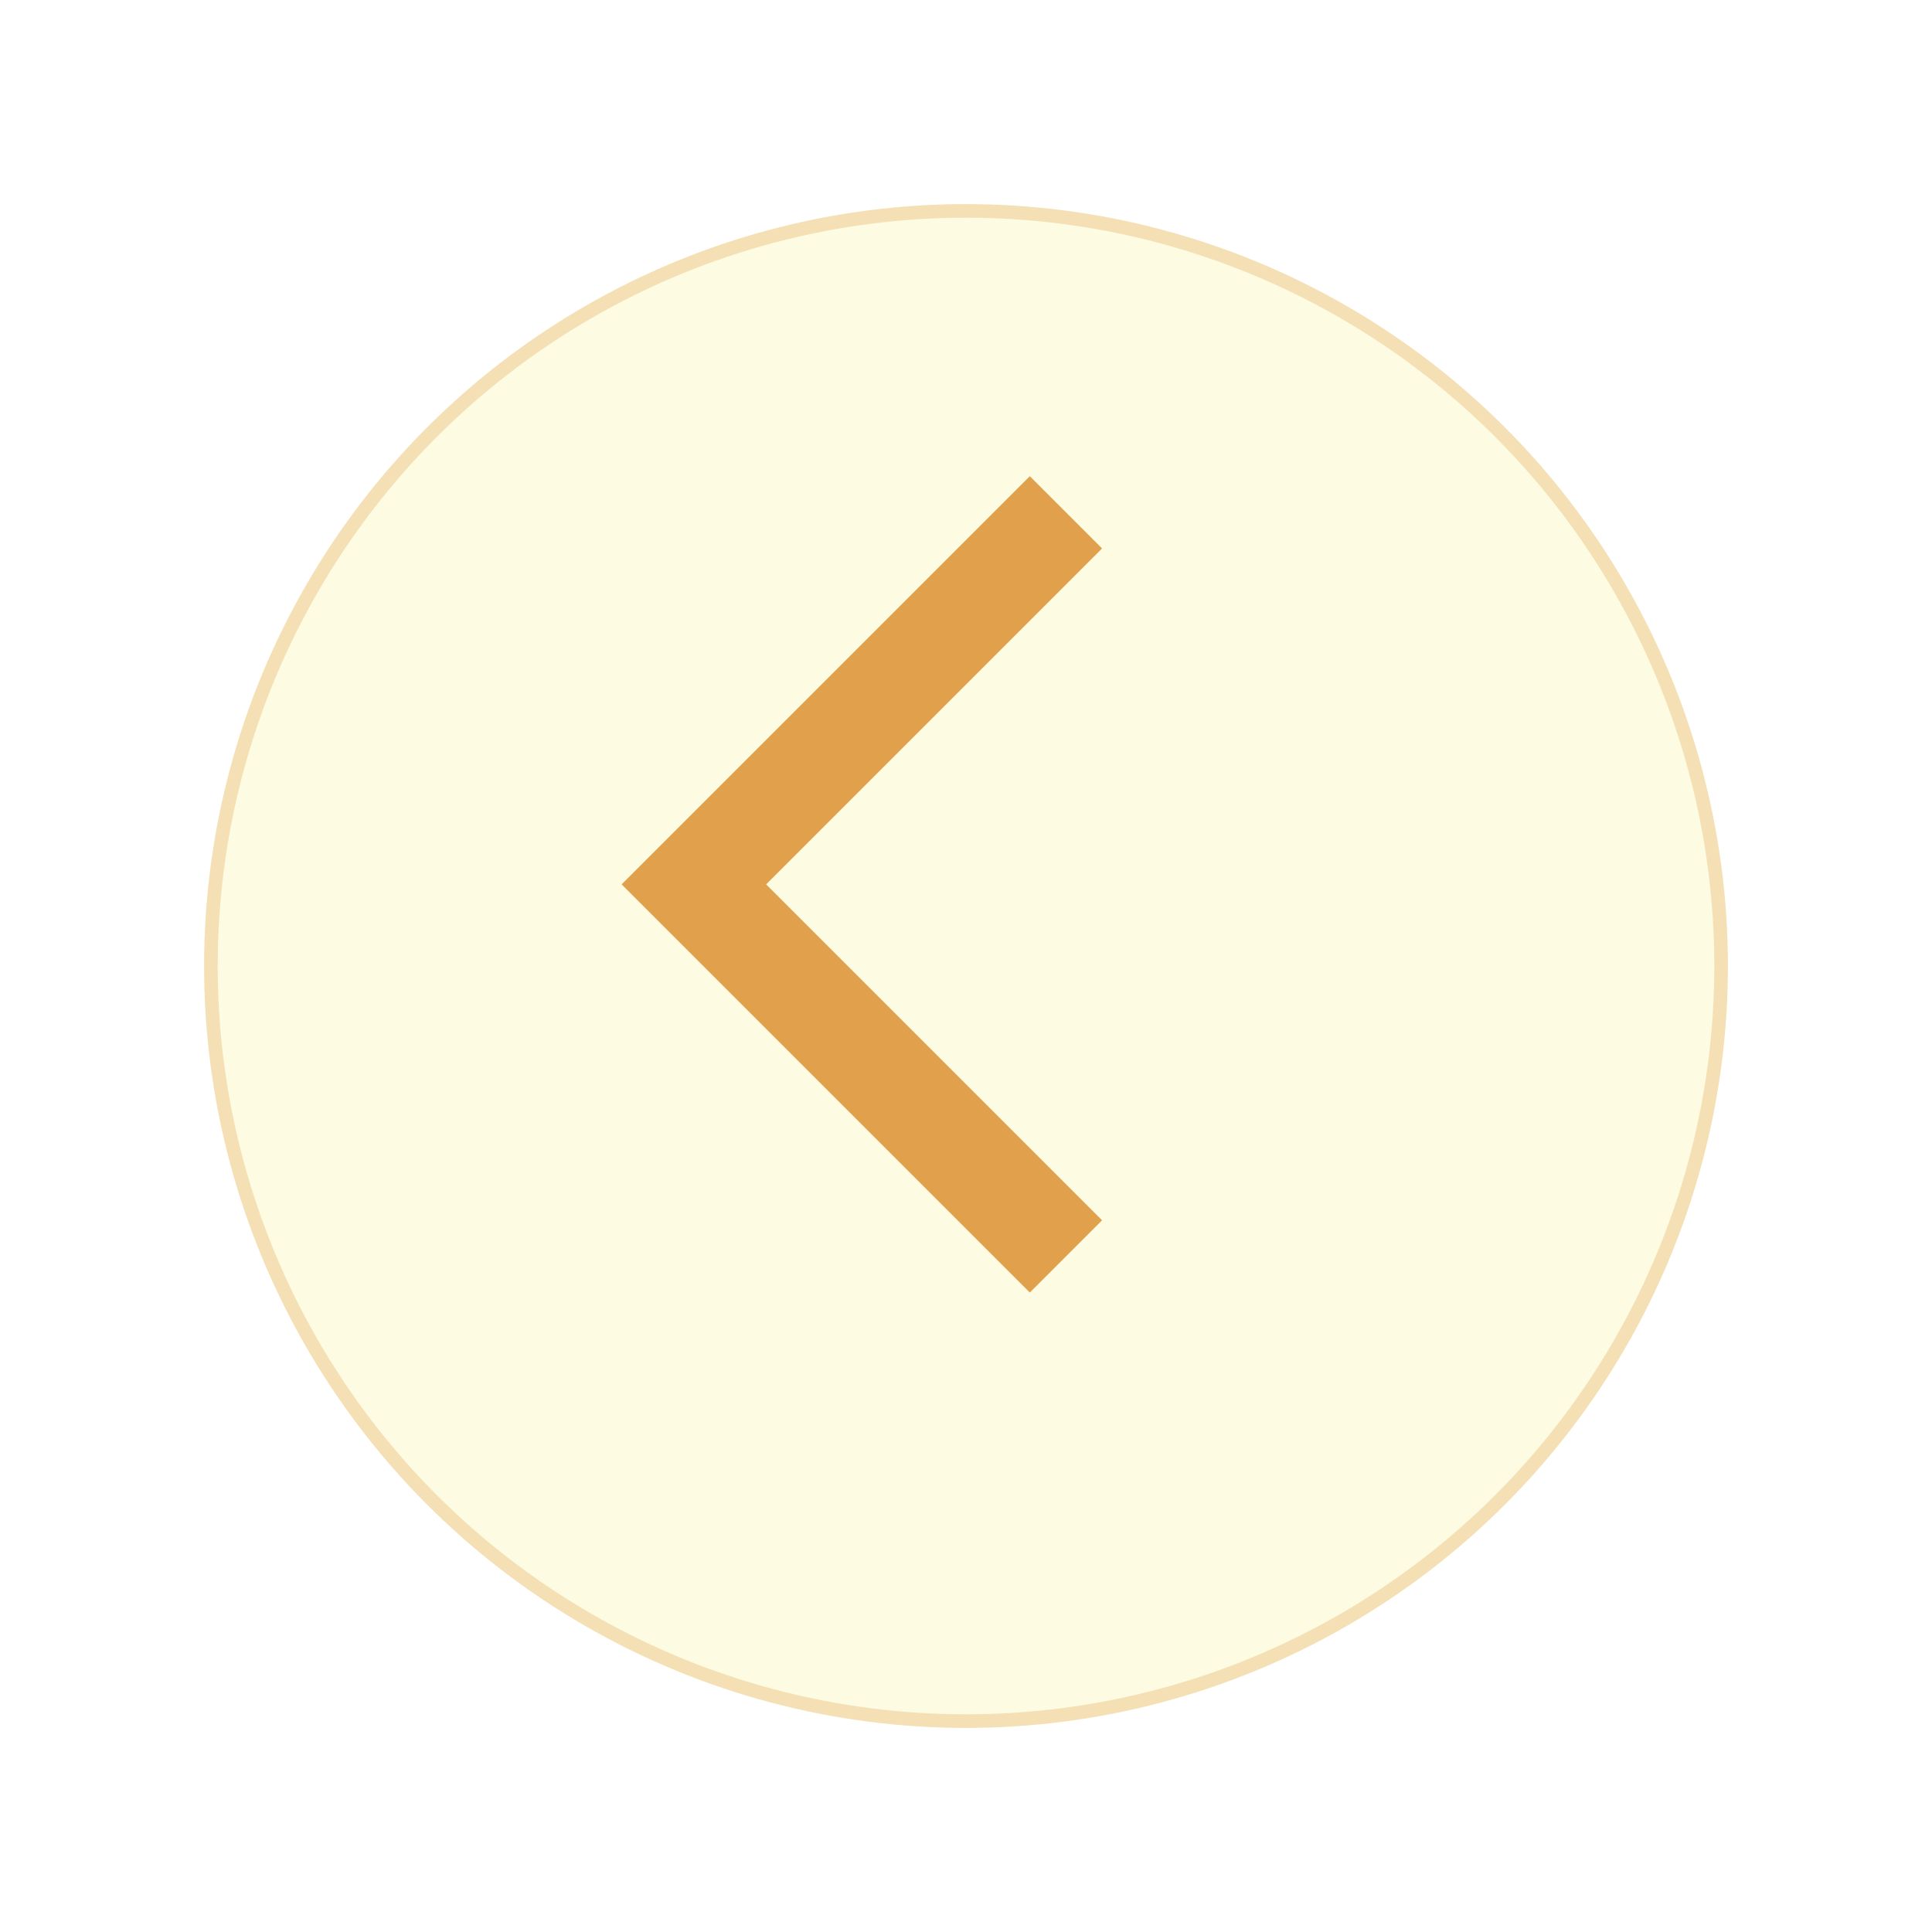
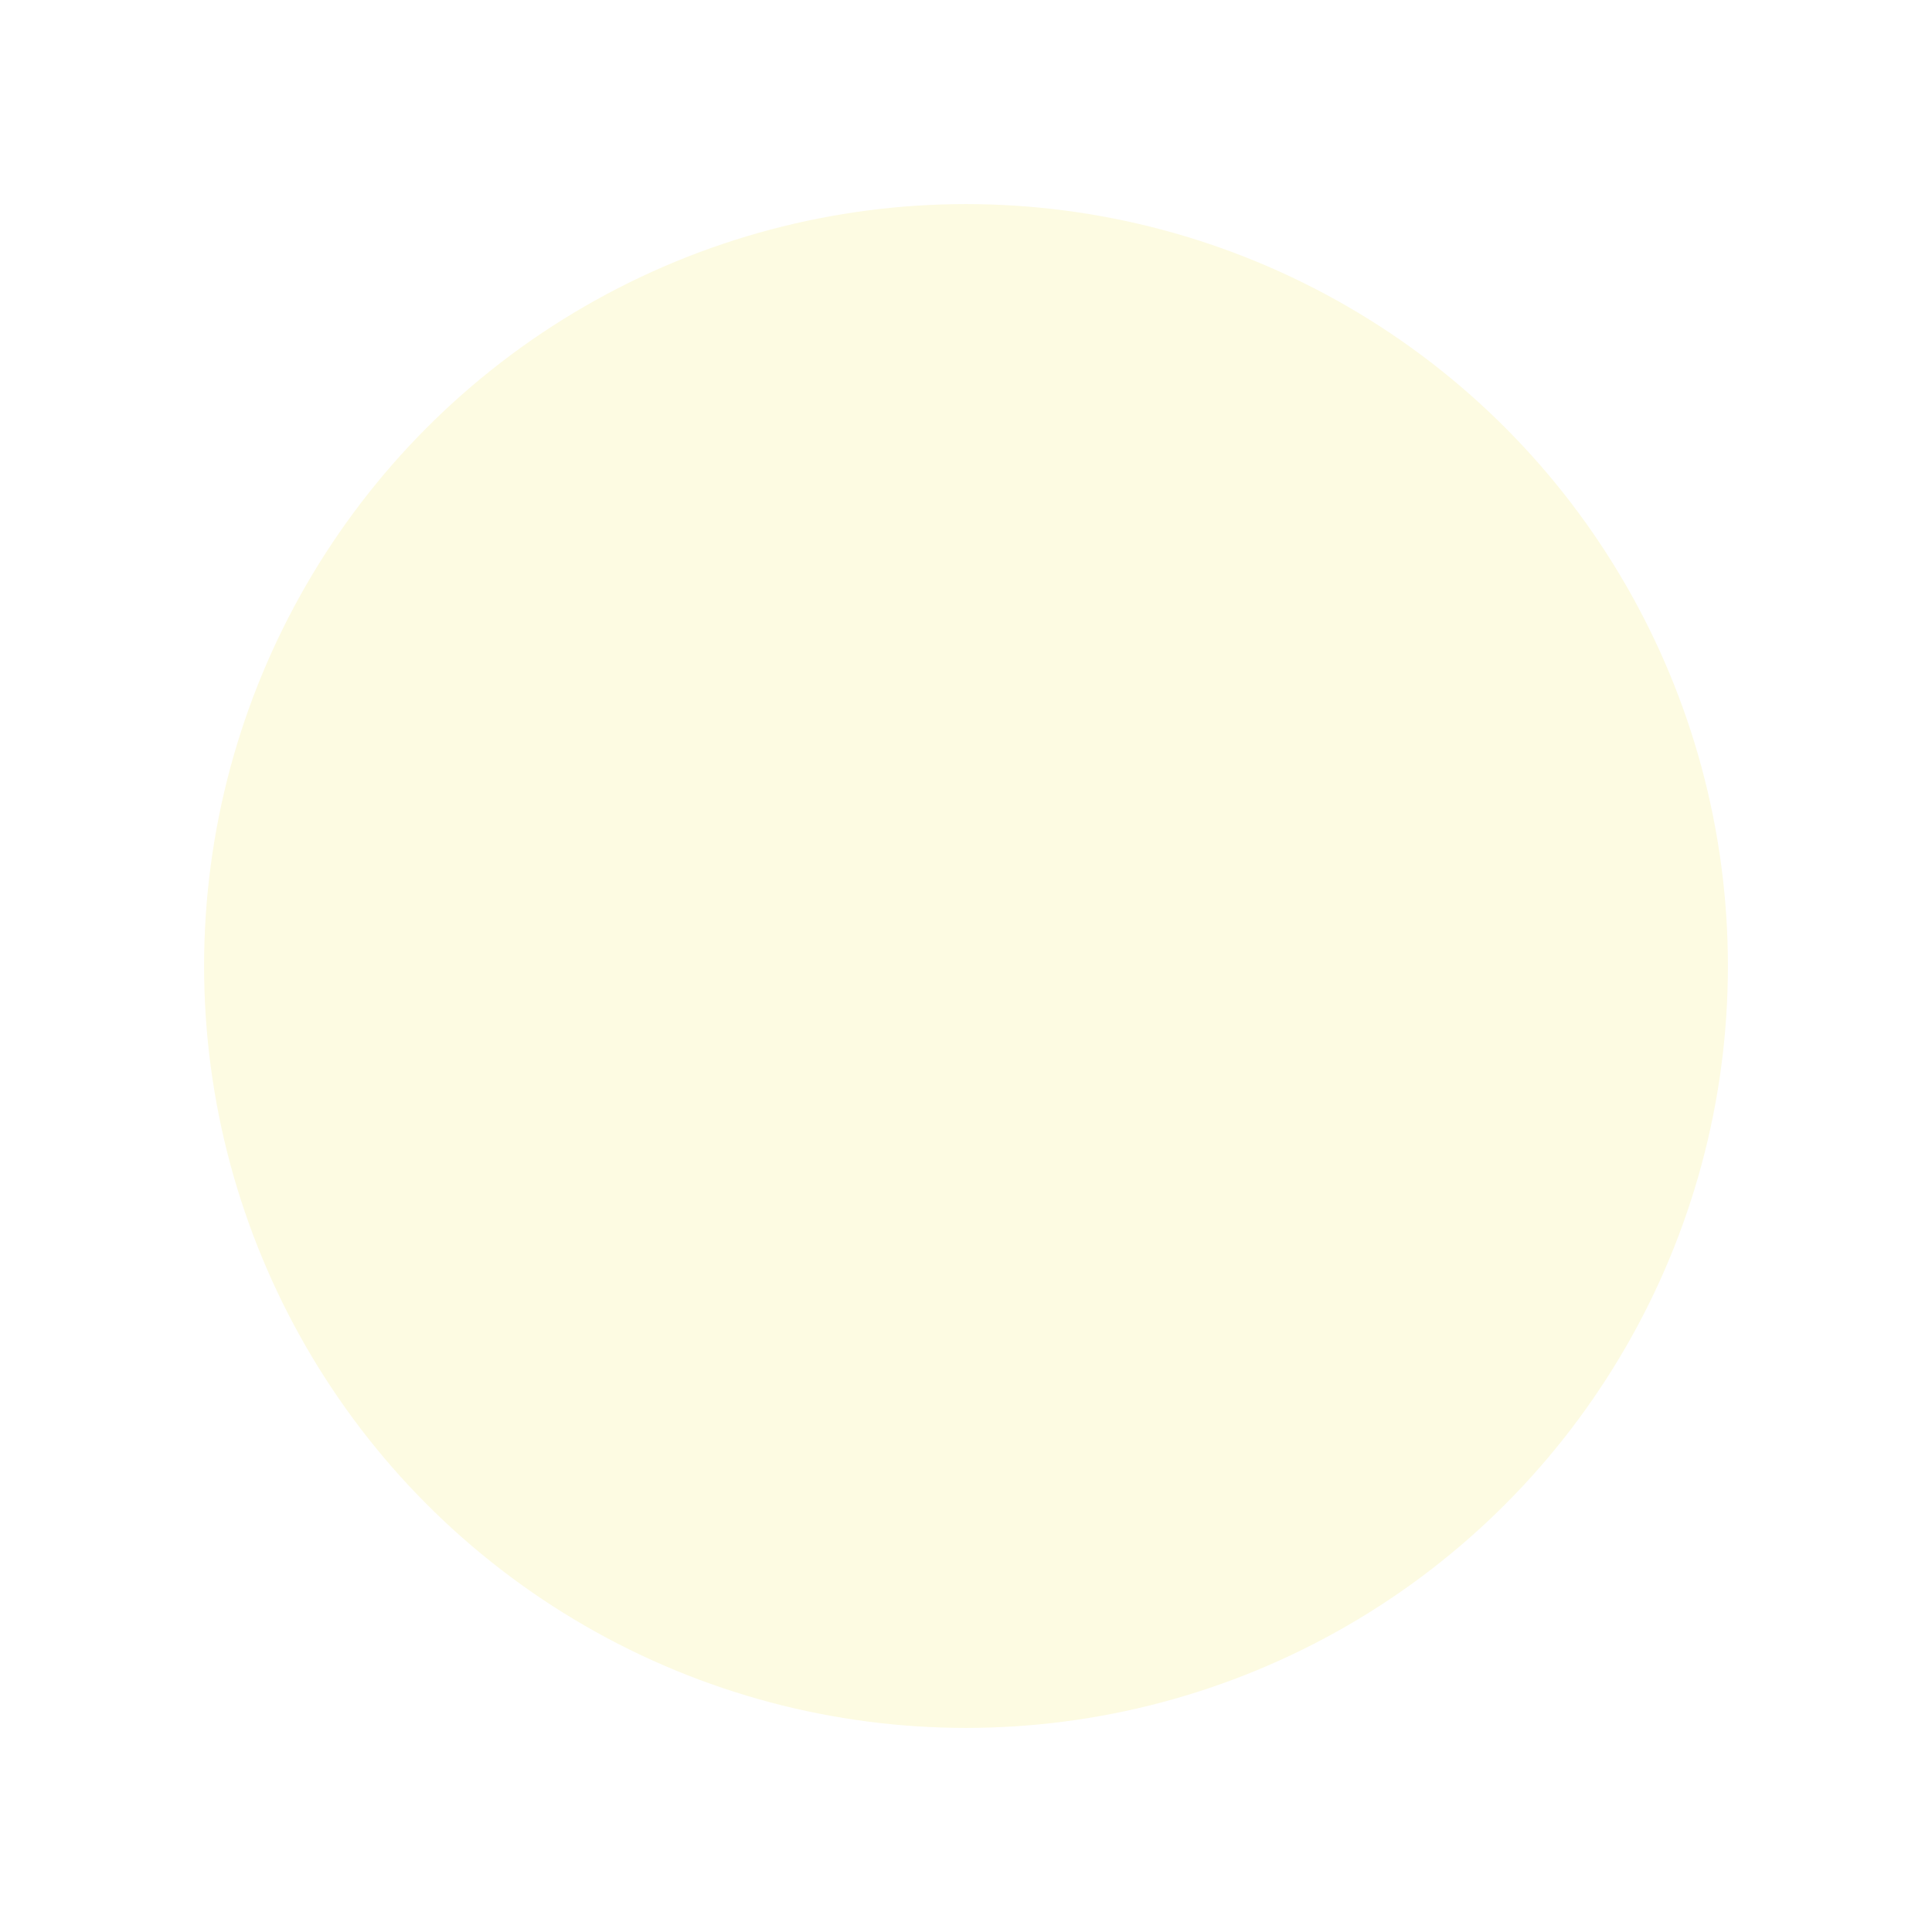
<svg xmlns="http://www.w3.org/2000/svg" width="71" height="71" viewBox="0 0 71 71">
  <defs>
    <filter id="Ellipse_60" x="0" y="0" width="71" height="71" filterUnits="userSpaceOnUse">
      <feOffset dx="2" dy="3" input="SourceAlpha" />
      <feGaussianBlur stdDeviation="2.5" result="blur" />
      <feFlood flood-color="#6e440f" flood-opacity="0.161" />
      <feComposite operator="in" in2="blur" />
      <feComposite in="SourceGraphic" />
    </filter>
  </defs>
  <g id="Component_33_1" data-name="Component 33 – 1" transform="translate(61.5 60.5) rotate(180)">
    <g transform="matrix(-1, 0, 0, -1, 61.5, 60.5)" filter="url(#Ellipse_60)">
      <g id="Ellipse_60-2" data-name="Ellipse 60" transform="translate(61.5 60.5) rotate(180)" fill="#fdfbe2" stroke="rgba(225,160,76,0.3)" stroke-width="0.5">
        <circle cx="28" cy="28" r="28" stroke="none" />
-         <circle cx="28" cy="28" r="27.75" fill="none" />
      </g>
    </g>
-     <path id="Icon_material-arrow-back-ios-new" data-name="Icon material-arrow-back-ios-new" d="M26.655,5.655,24,3,9,18,24,33l2.655-2.655L14.31,18Z" transform="translate(47.655 46) rotate(180)" fill="#e1a04c" />
  </g>
</svg>